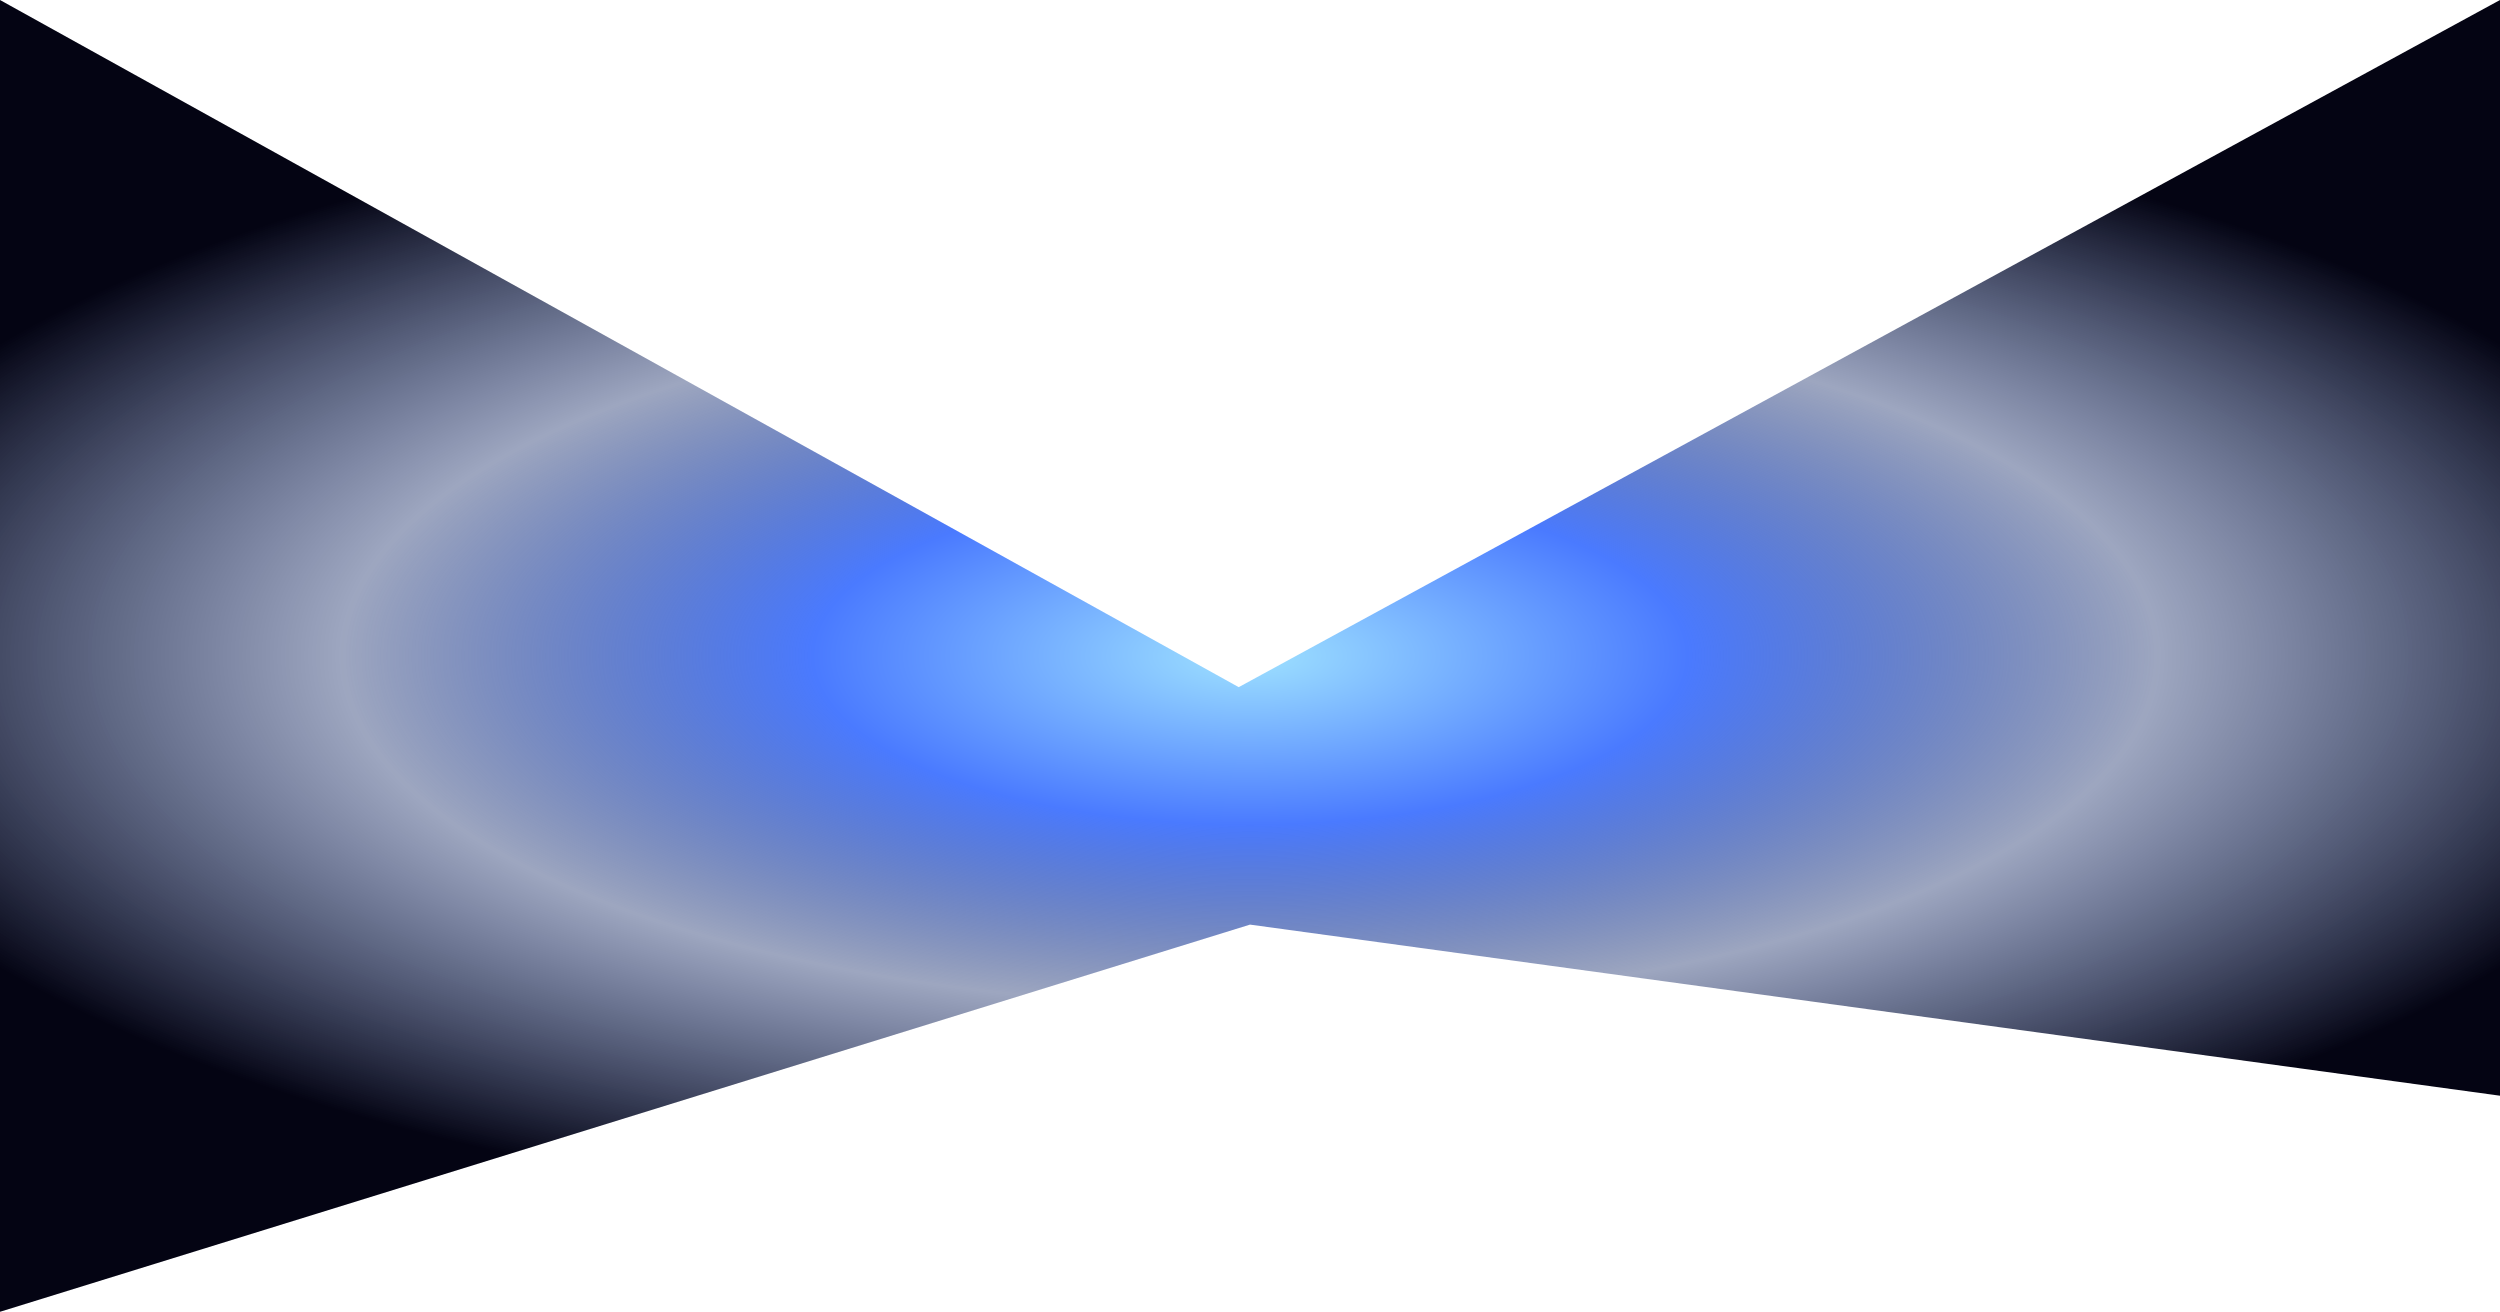
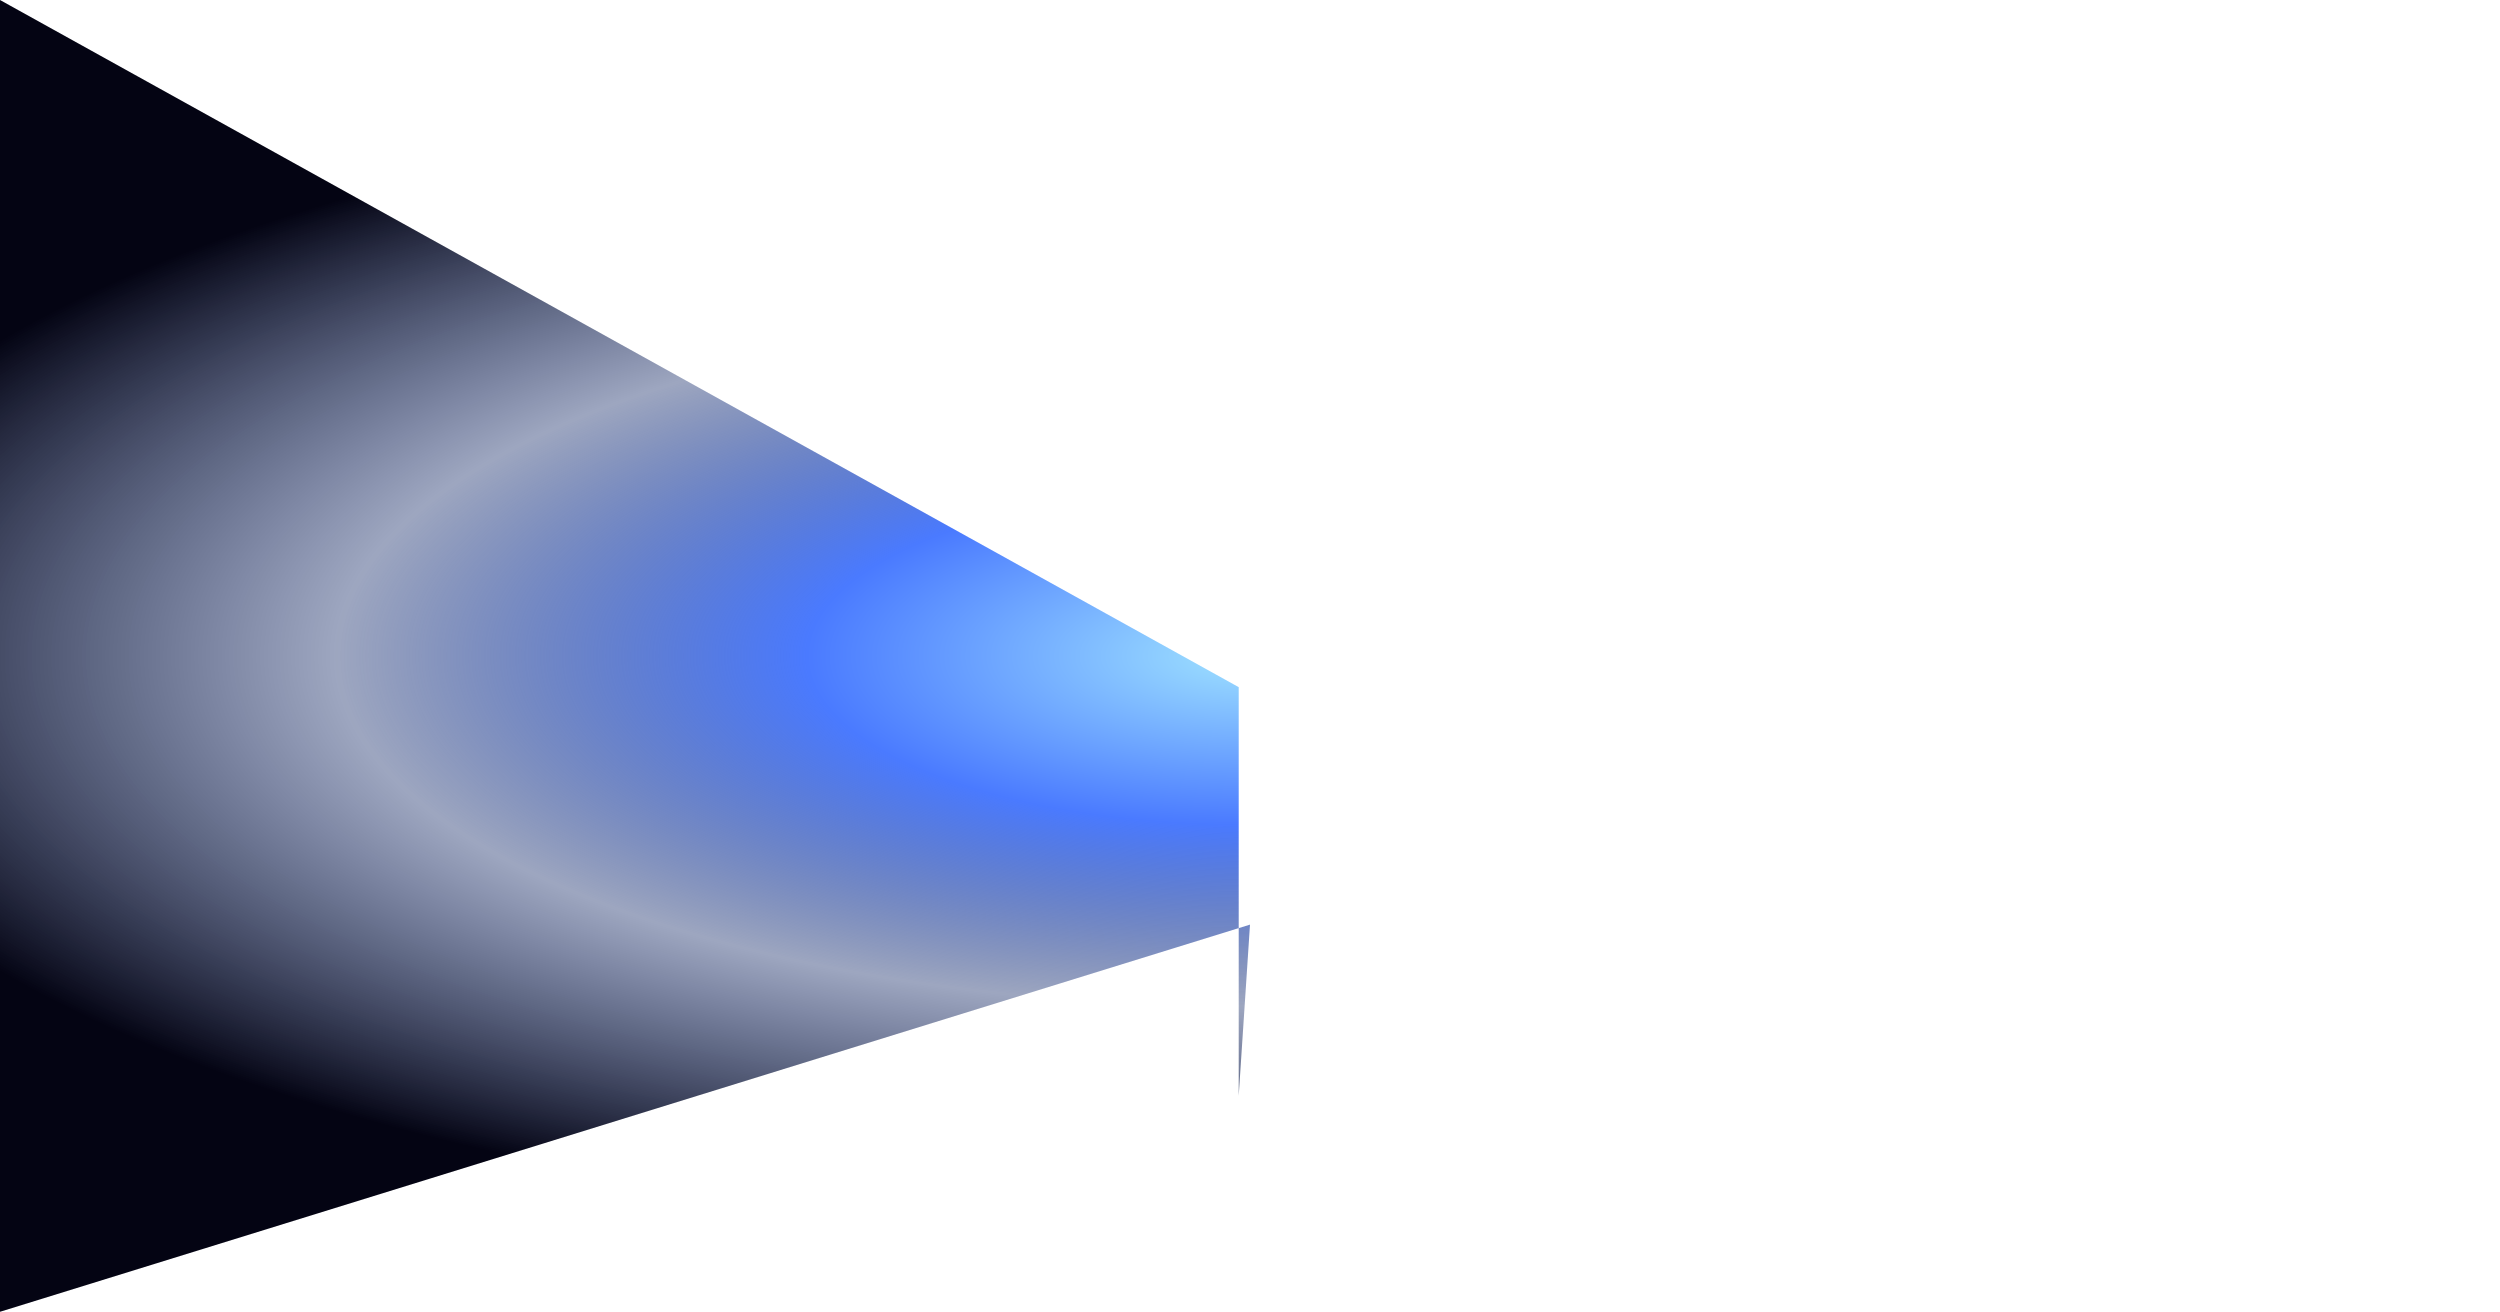
<svg xmlns="http://www.w3.org/2000/svg" width="2104" height="1104" viewBox="0 0 2104 1104" fill="none">
-   <path d="M0 0L1042.5 578.308L2104 0V922.154L1052 778.154L0 1104V0Z" fill="url(#paint0_radial_29_746)" />
+   <path d="M0 0L1042.5 578.308V922.154L1052 778.154L0 1104V0Z" fill="url(#paint0_radial_29_746)" />
  <defs>
    <radialGradient id="paint0_radial_29_746" cx="0" cy="0" r="1" gradientUnits="userSpaceOnUse" gradientTransform="translate(1052 552) scale(1264.6 481.727)">
      <stop offset="0.004" stop-color="#9DE0FF" />
      <stop offset="0.294" stop-color="#4A7AFF" />
      <stop offset="0.609" stop-color="#102665" stop-opacity="0.41" />
      <stop offset="1" stop-color="#040413" />
    </radialGradient>
  </defs>
</svg>